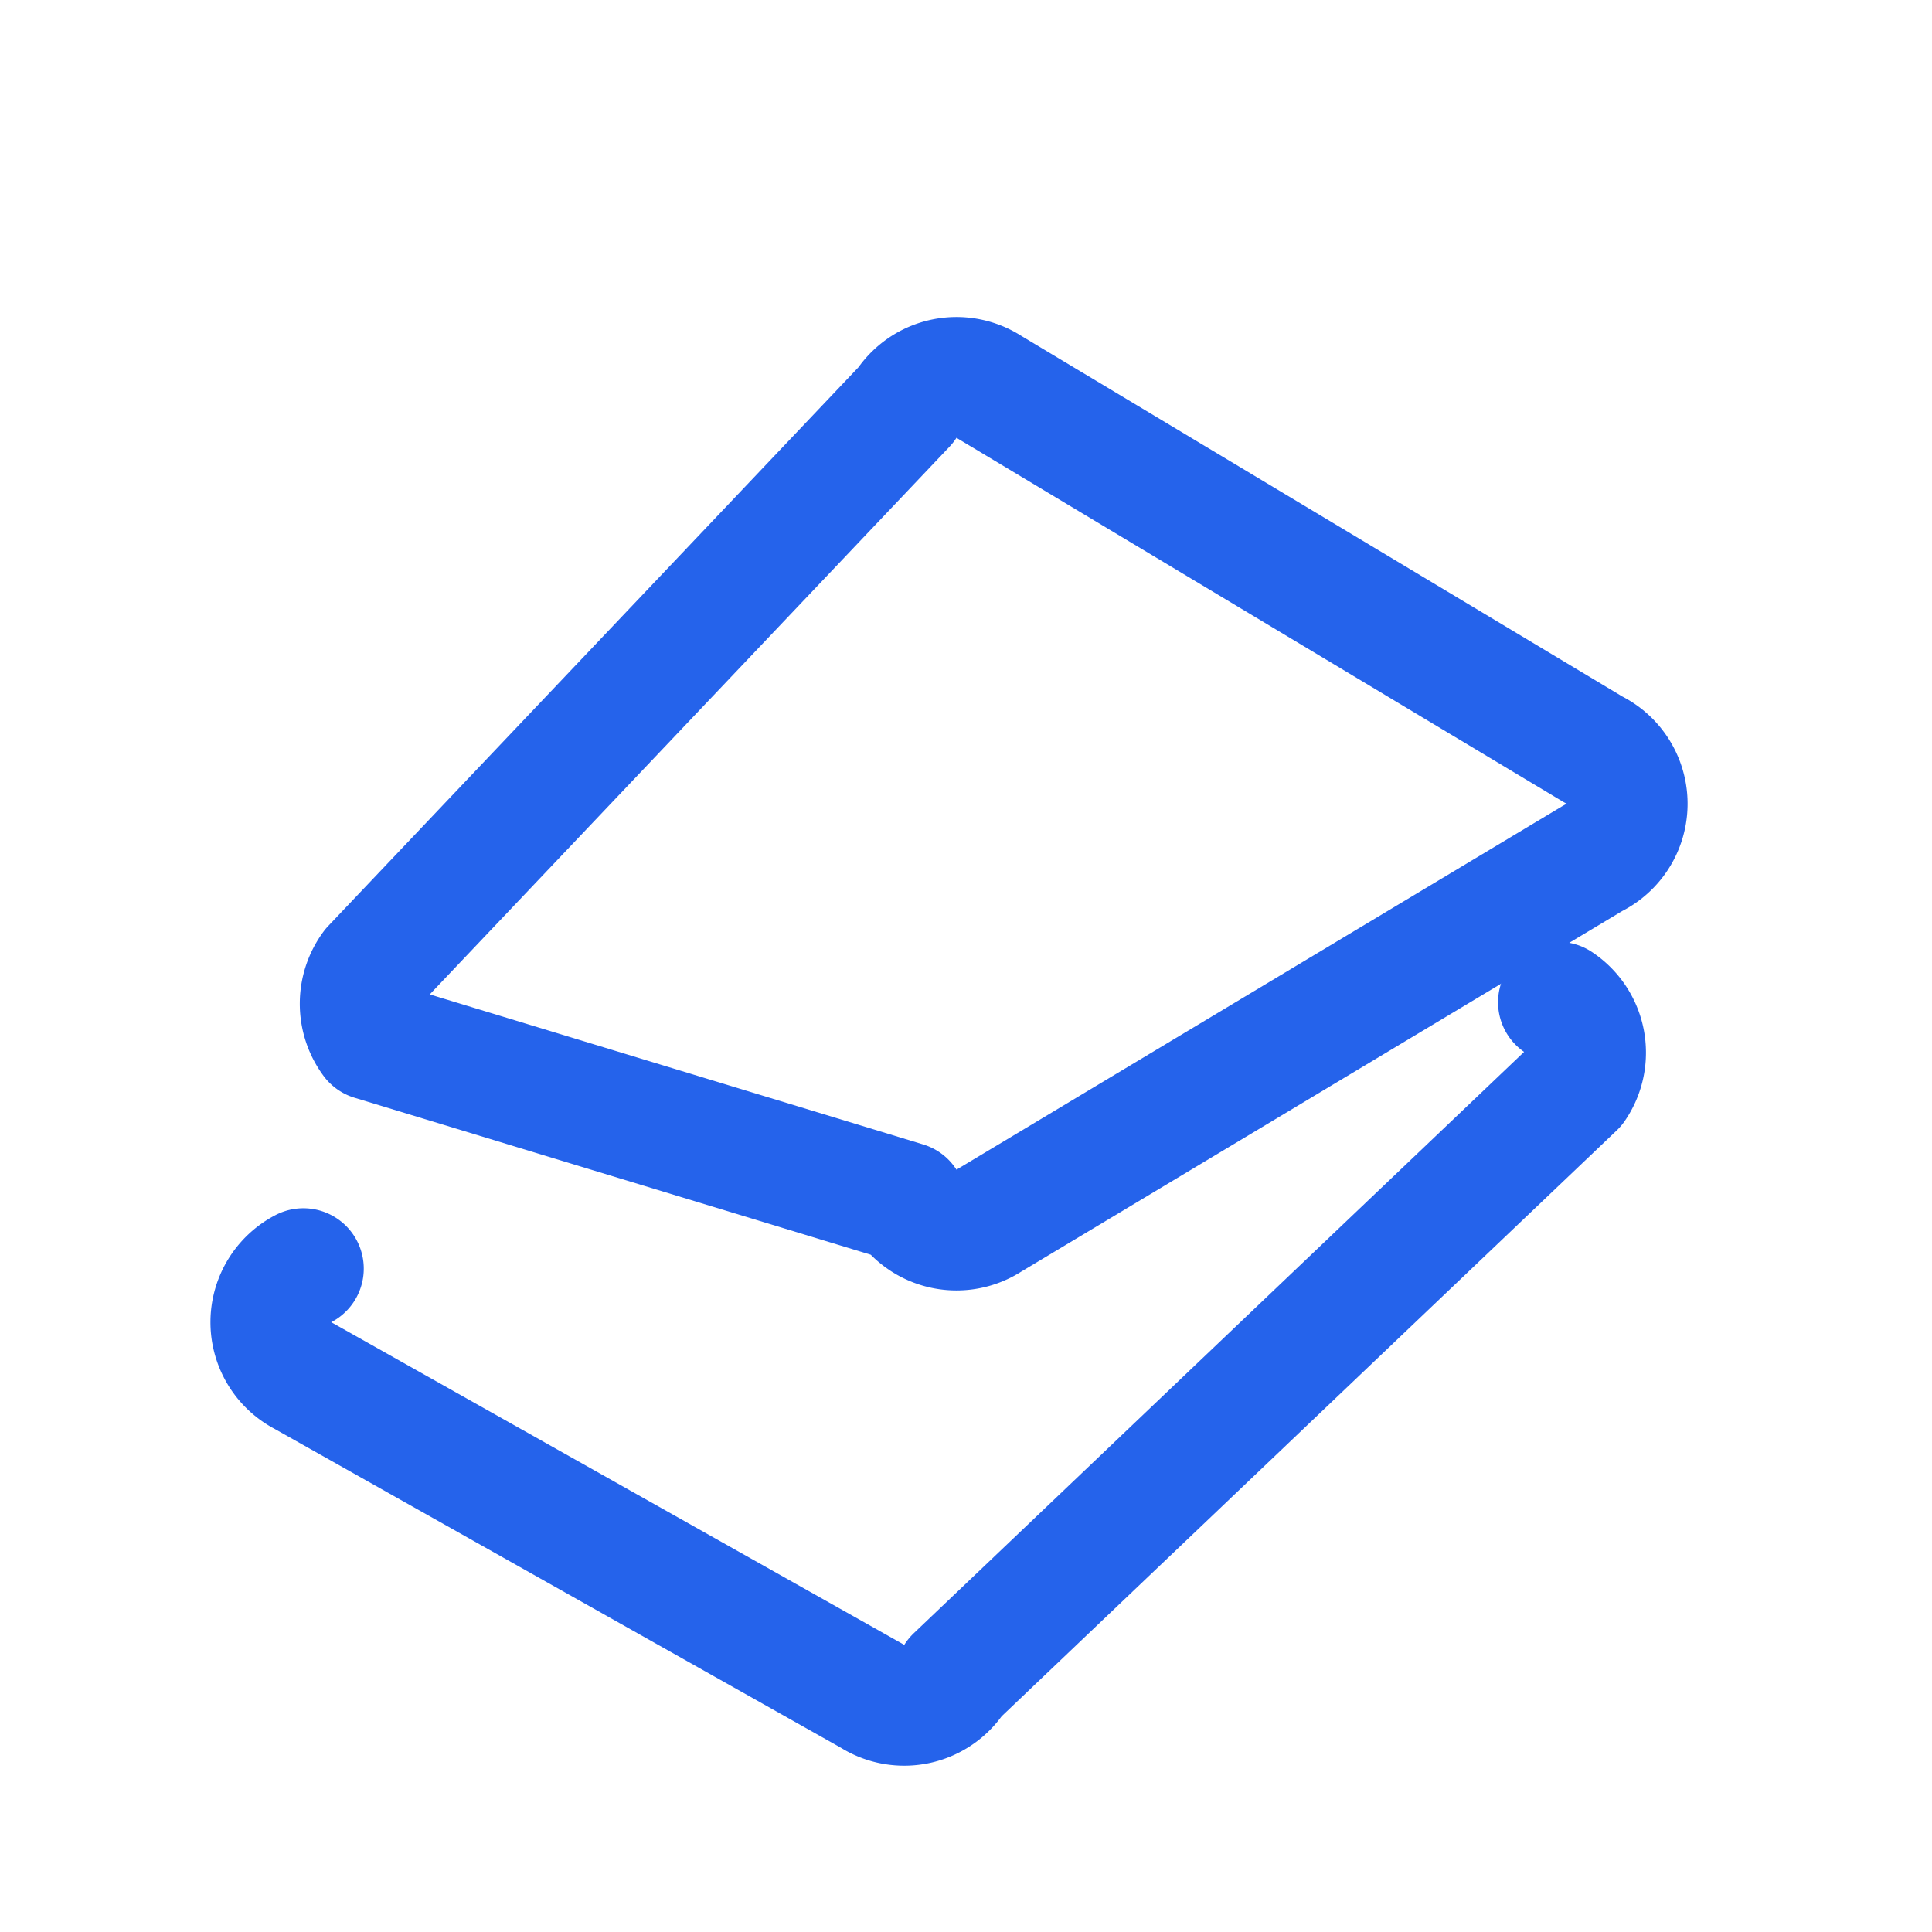
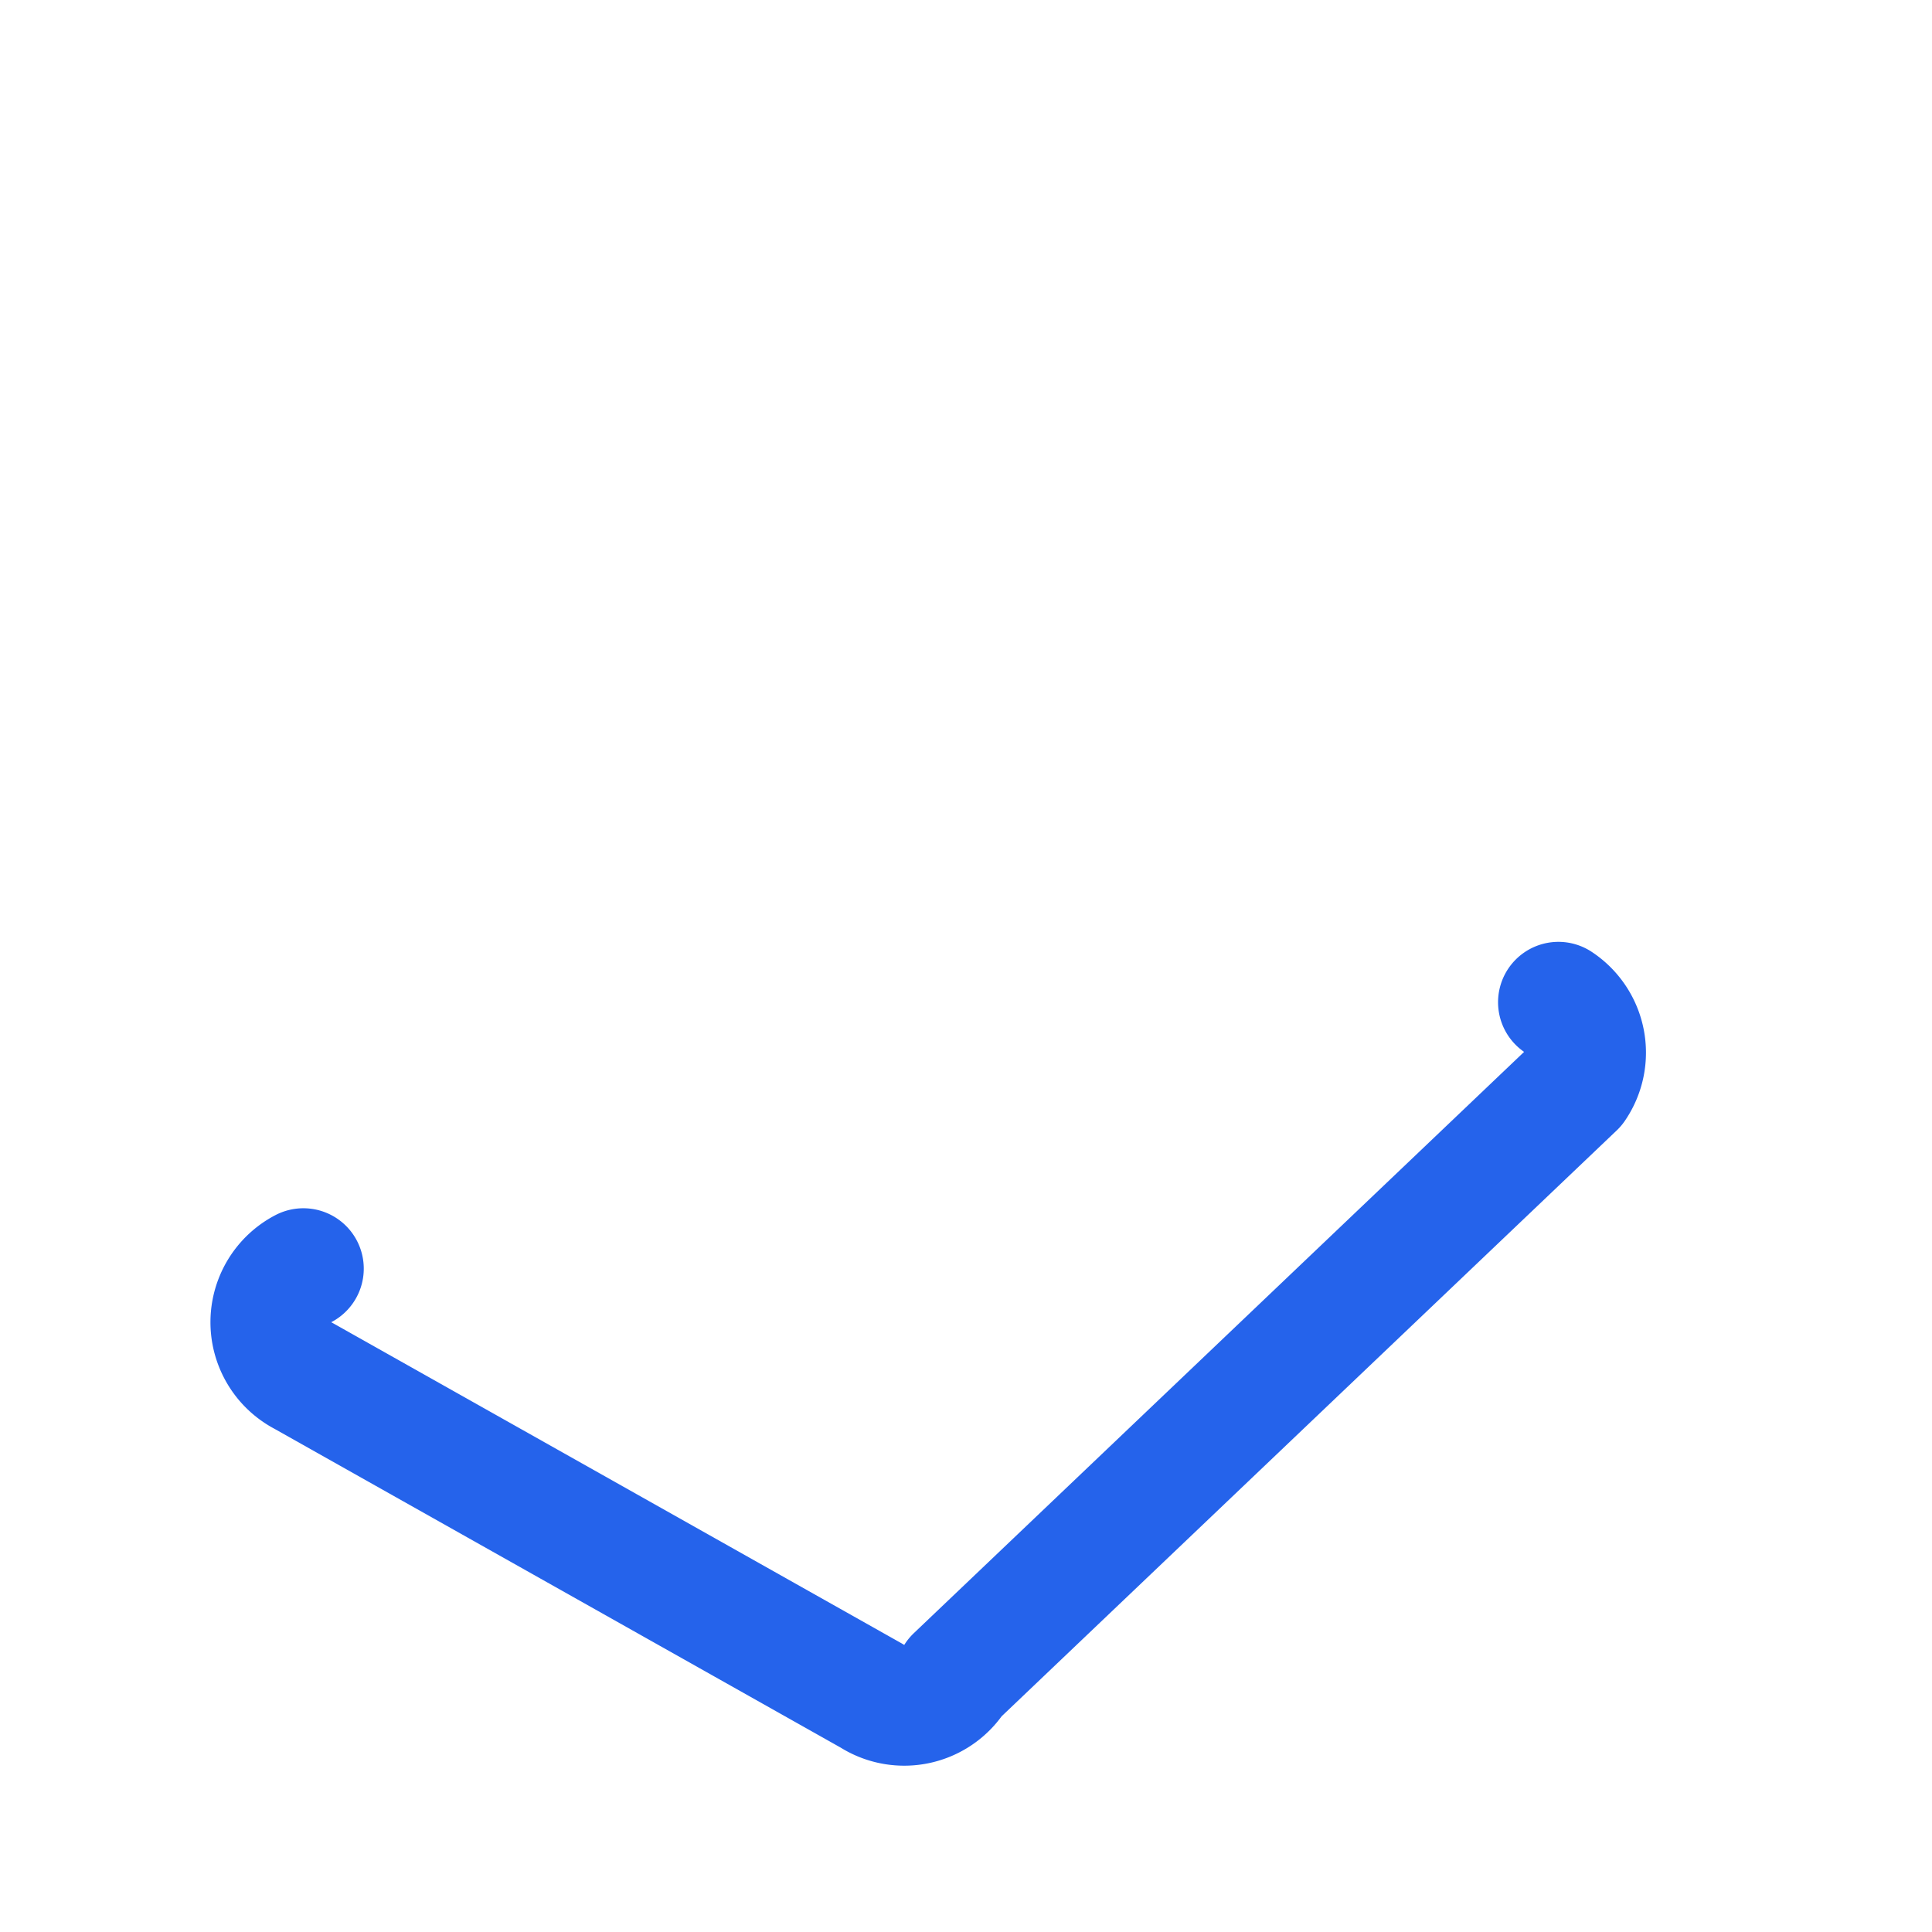
<svg xmlns="http://www.w3.org/2000/svg" width="256" height="256" viewBox="0 0 256 256">
-   <rect width="256" height="256" fill="none" />
-   <path d="M49.3,128.2,120,53.7a8,8,0,0,1,11.1-2.4l80,48a8,8,0,0,1,0,14.4l-80,48a8,8,0,0,1-11.1-2.4L49.3,137.8A8.1,8.1,0,0,1,49.3,128.2Z" fill="none" stroke="#2563eb" stroke-linecap="round" stroke-linejoin="round" stroke-width="16" />
  <path d="M40.2,168.1a8,8,0,0,0,0,14.2l75.3,42.4a8,8,0,0,0,11.1-2.5L208.7,144a8,8,0,0,0-2.2-11.2" fill="none" stroke="#2563eb" stroke-linecap="round" stroke-linejoin="round" stroke-width="16" />
</svg>